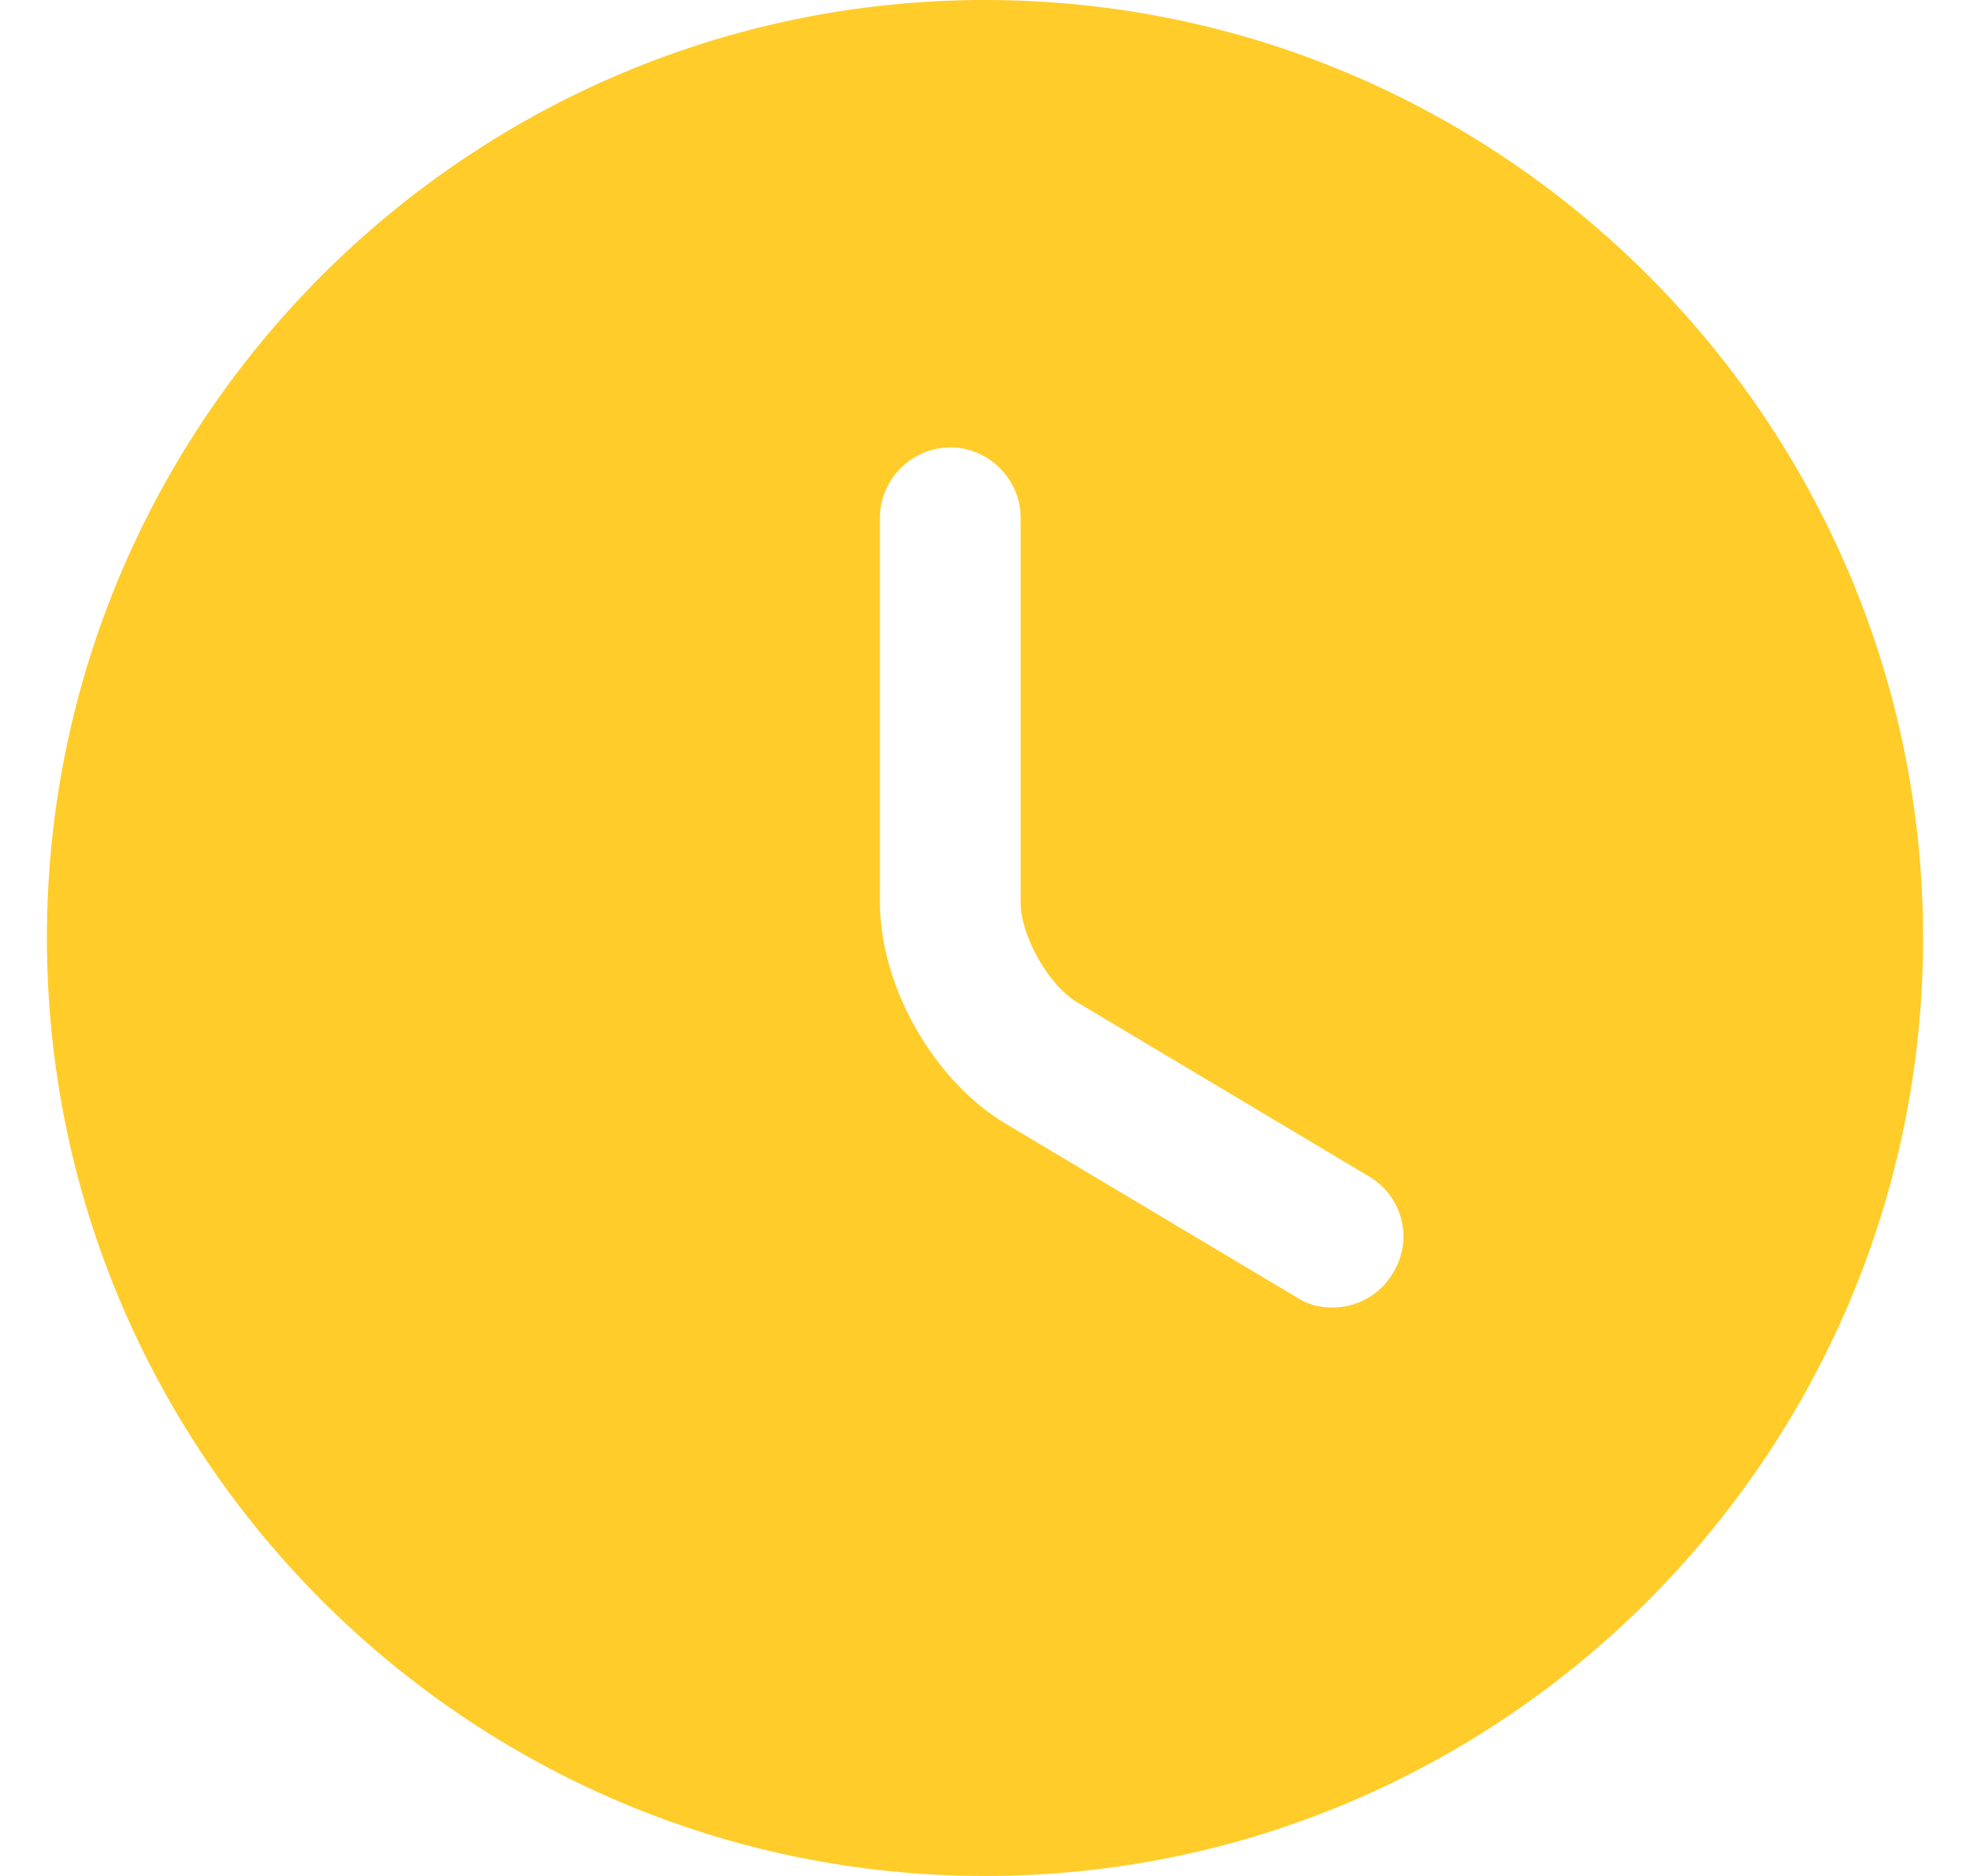
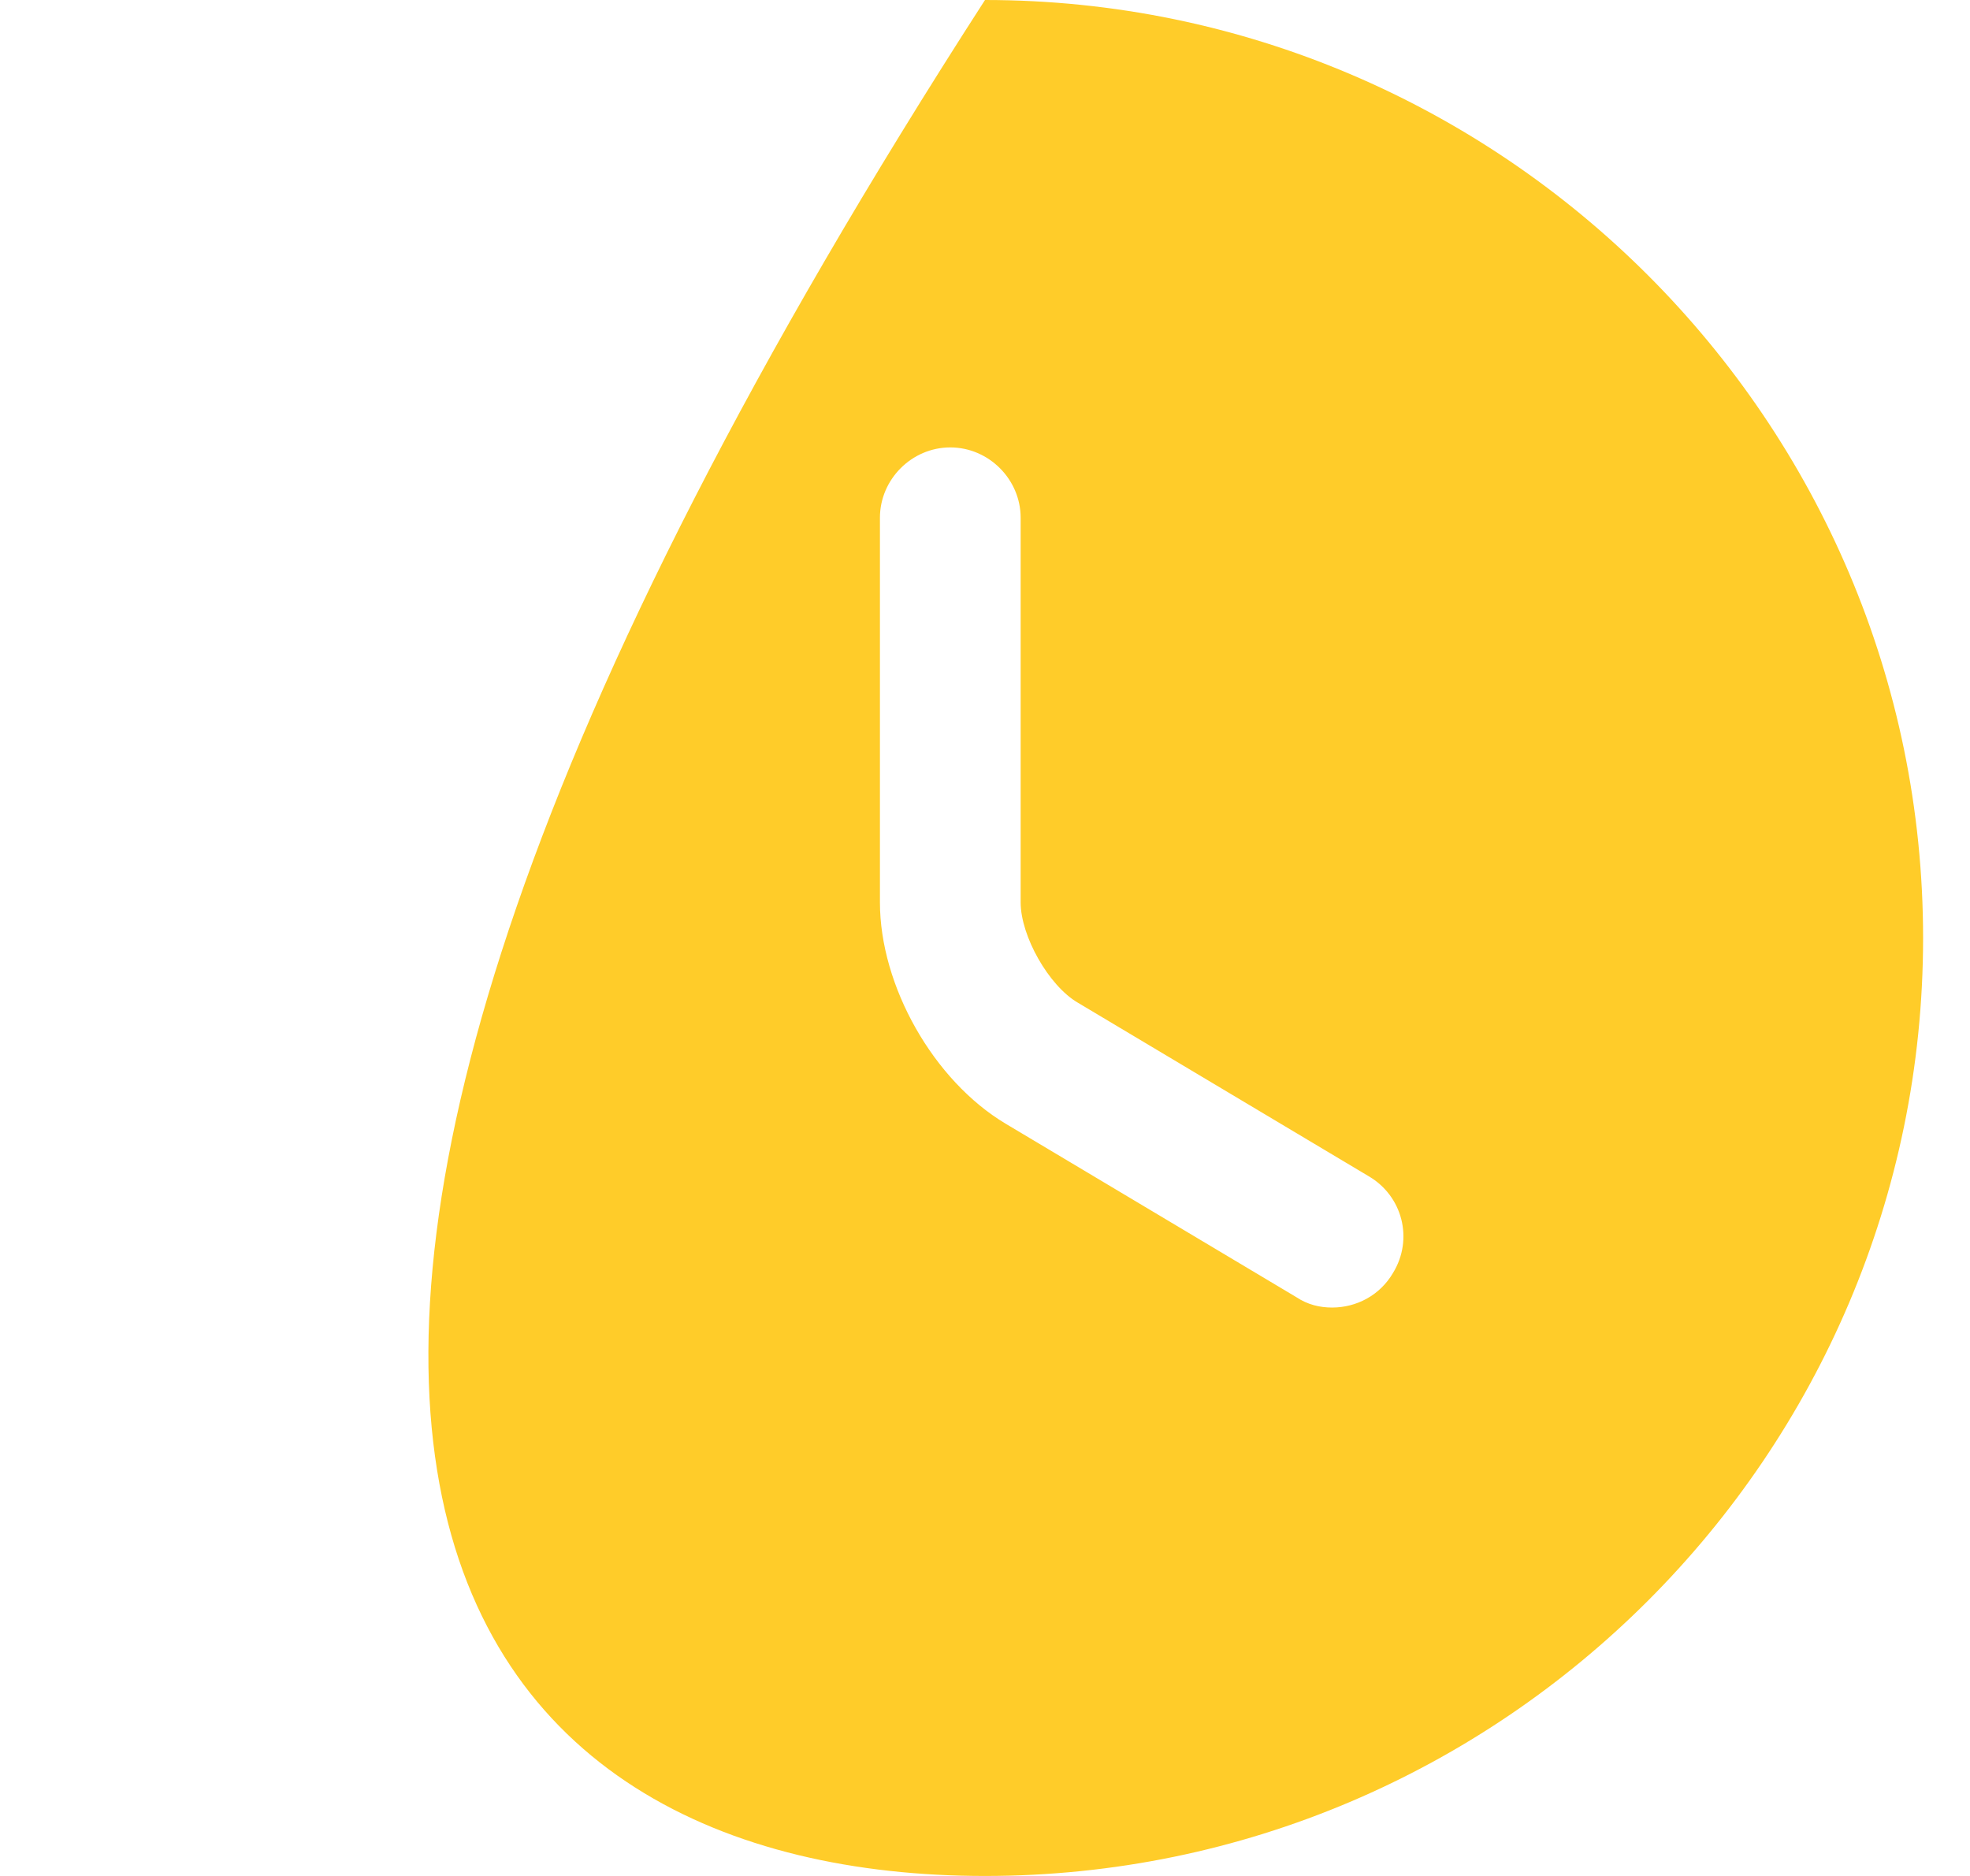
<svg xmlns="http://www.w3.org/2000/svg" width="21" height="20" viewBox="0 0 21 20" fill="none">
-   <path d="M10.5 0C4.99 0 0.5 4.49 0.5 10C0.5 15.51 4.99 20 10.5 20C16.01 20 20.5 15.51 20.5 10C20.5 4.49 16.01 0 10.5 0ZM14.85 13.57C14.71 13.81 14.46 13.94 14.2 13.94C14.07 13.94 13.94 13.91 13.82 13.83L10.72 11.98C9.95 11.52 9.38 10.51 9.38 9.62V5.52C9.38 5.11 9.72 4.77 10.13 4.77C10.54 4.77 10.88 5.11 10.88 5.52V9.62C10.88 9.98 11.18 10.51 11.49 10.69L14.59 12.54C14.95 12.75 15.07 13.21 14.85 13.57Z" fill="#FFCC29" />
+   <path d="M10.5 0C0.5 15.51 4.99 20 10.5 20C16.01 20 20.5 15.51 20.5 10C20.5 4.49 16.01 0 10.5 0ZM14.85 13.57C14.71 13.81 14.46 13.94 14.2 13.94C14.07 13.94 13.94 13.91 13.82 13.83L10.72 11.98C9.95 11.52 9.38 10.51 9.38 9.62V5.52C9.38 5.11 9.72 4.77 10.13 4.77C10.54 4.77 10.88 5.11 10.88 5.52V9.62C10.88 9.98 11.18 10.51 11.49 10.69L14.59 12.54C14.95 12.75 15.07 13.21 14.85 13.57Z" fill="#FFCC29" />
</svg>